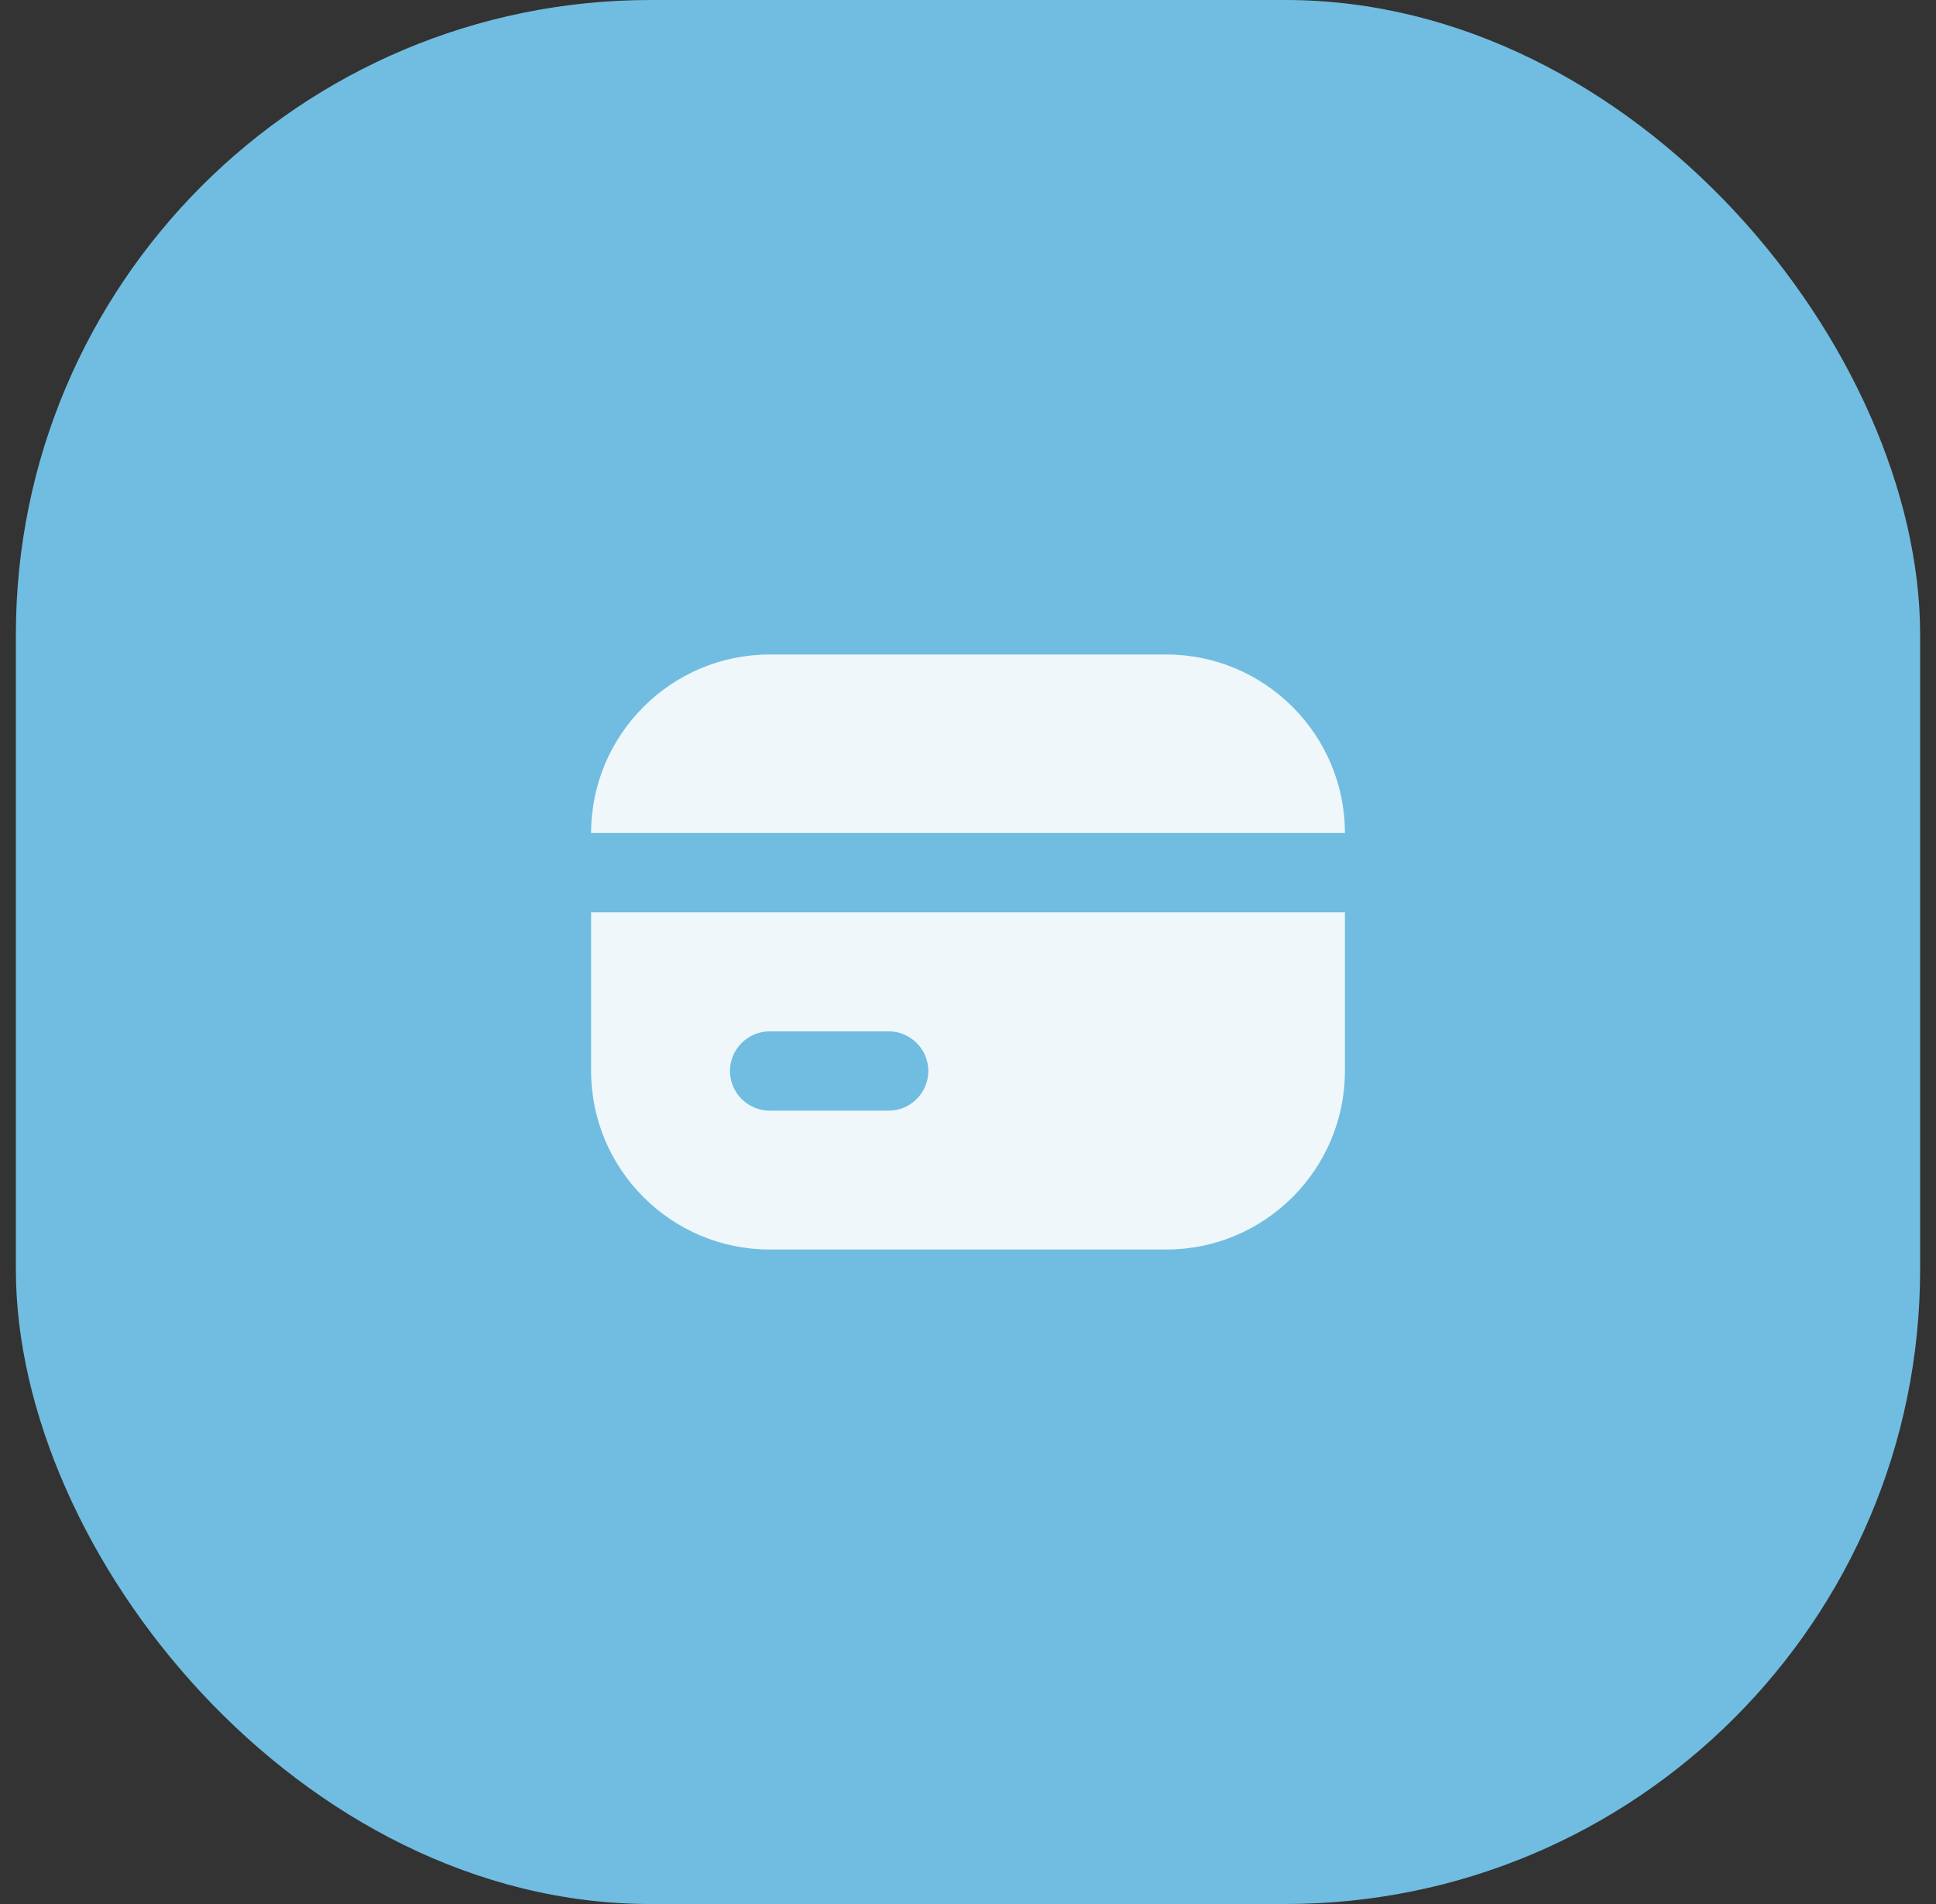
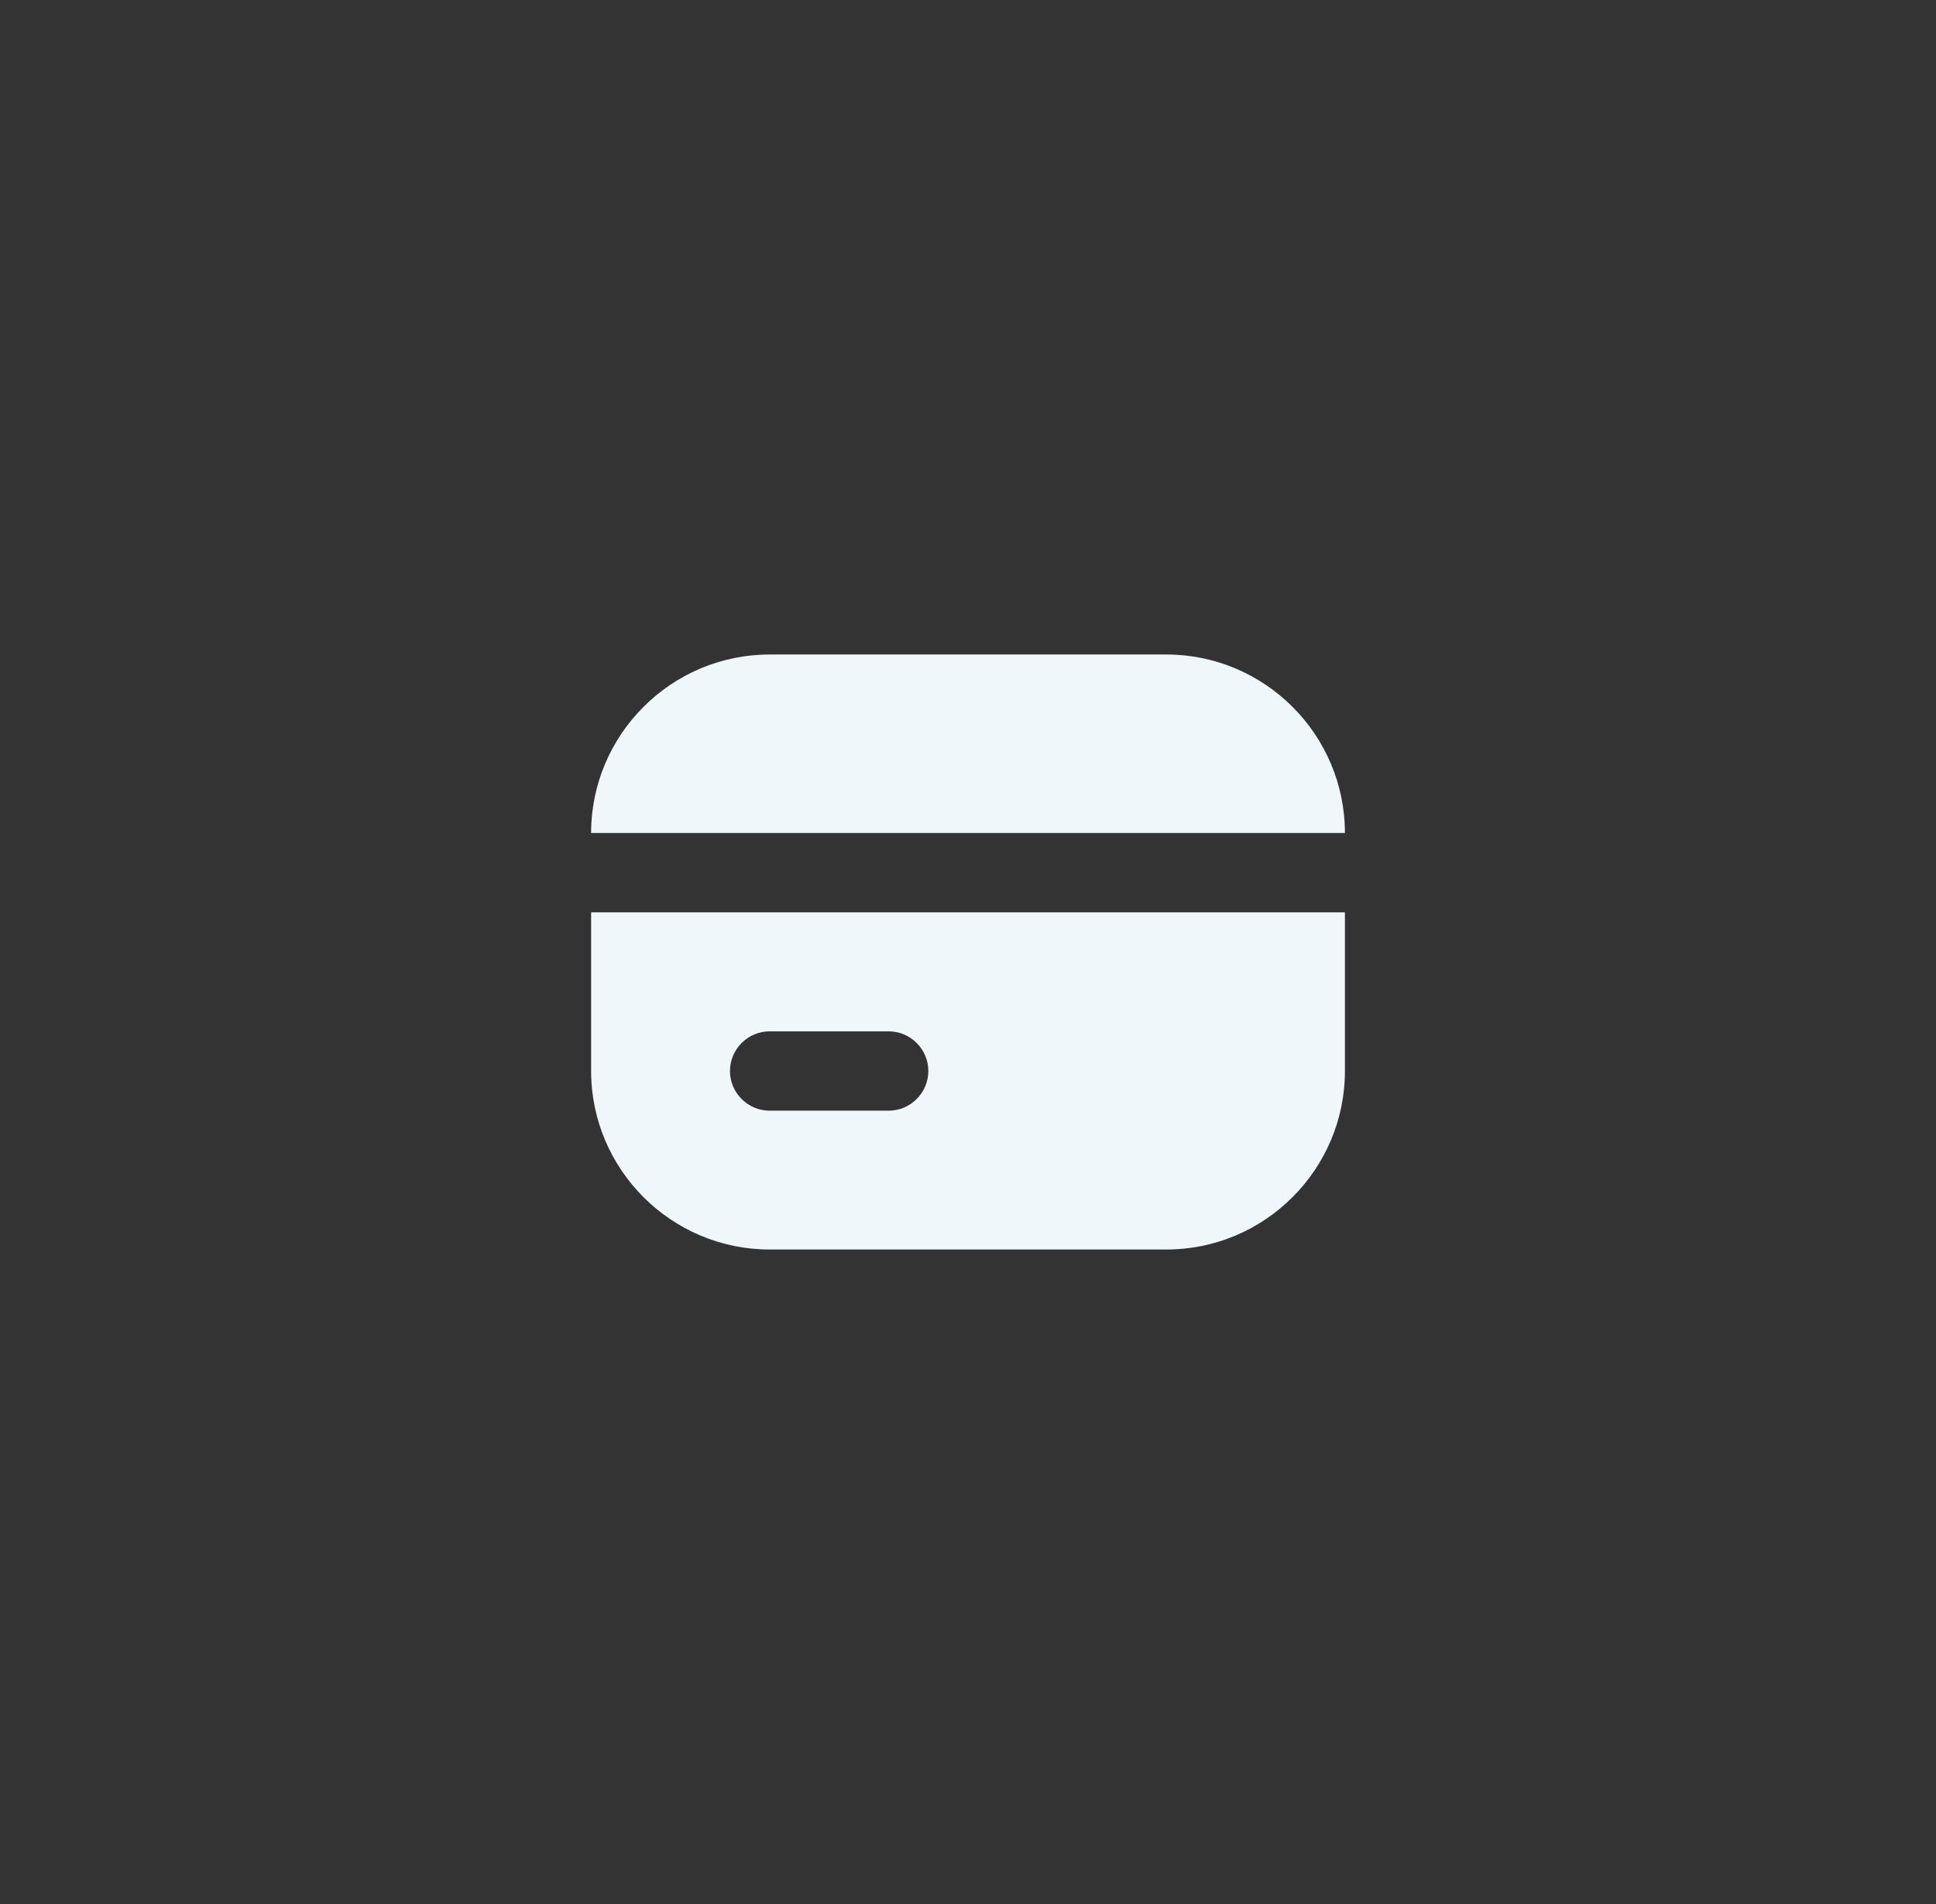
<svg xmlns="http://www.w3.org/2000/svg" width="61" height="60" viewBox="0 0 61 60" fill="none">
  <rect x="0" y="0" width="61" height="60" fill="#333333" stroke="none" />
-   <rect x="0.5" y="-0" width="60" height="60" rx="20" fill="#71BDE1" />
  <path d="M36.751 20.625H24.25C21.151 20.625 18.625 23.15 18.625 26.25H42.376C42.376 23.15 39.85 20.625 36.751 20.625ZM18.625 28.75V33.75C18.625 36.85 21.151 39.375 24.25 39.375H36.751C39.85 39.375 42.376 36.85 42.376 33.75V28.75H18.625ZM28 35H24.25C23.563 35 23 34.437 23 33.75C23 33.062 23.563 32.5 24.25 32.5H28C28.688 32.5 29.25 33.062 29.25 33.75C29.25 34.437 28.688 35 28 35Z" fill="#EFF7FA" />
</svg>